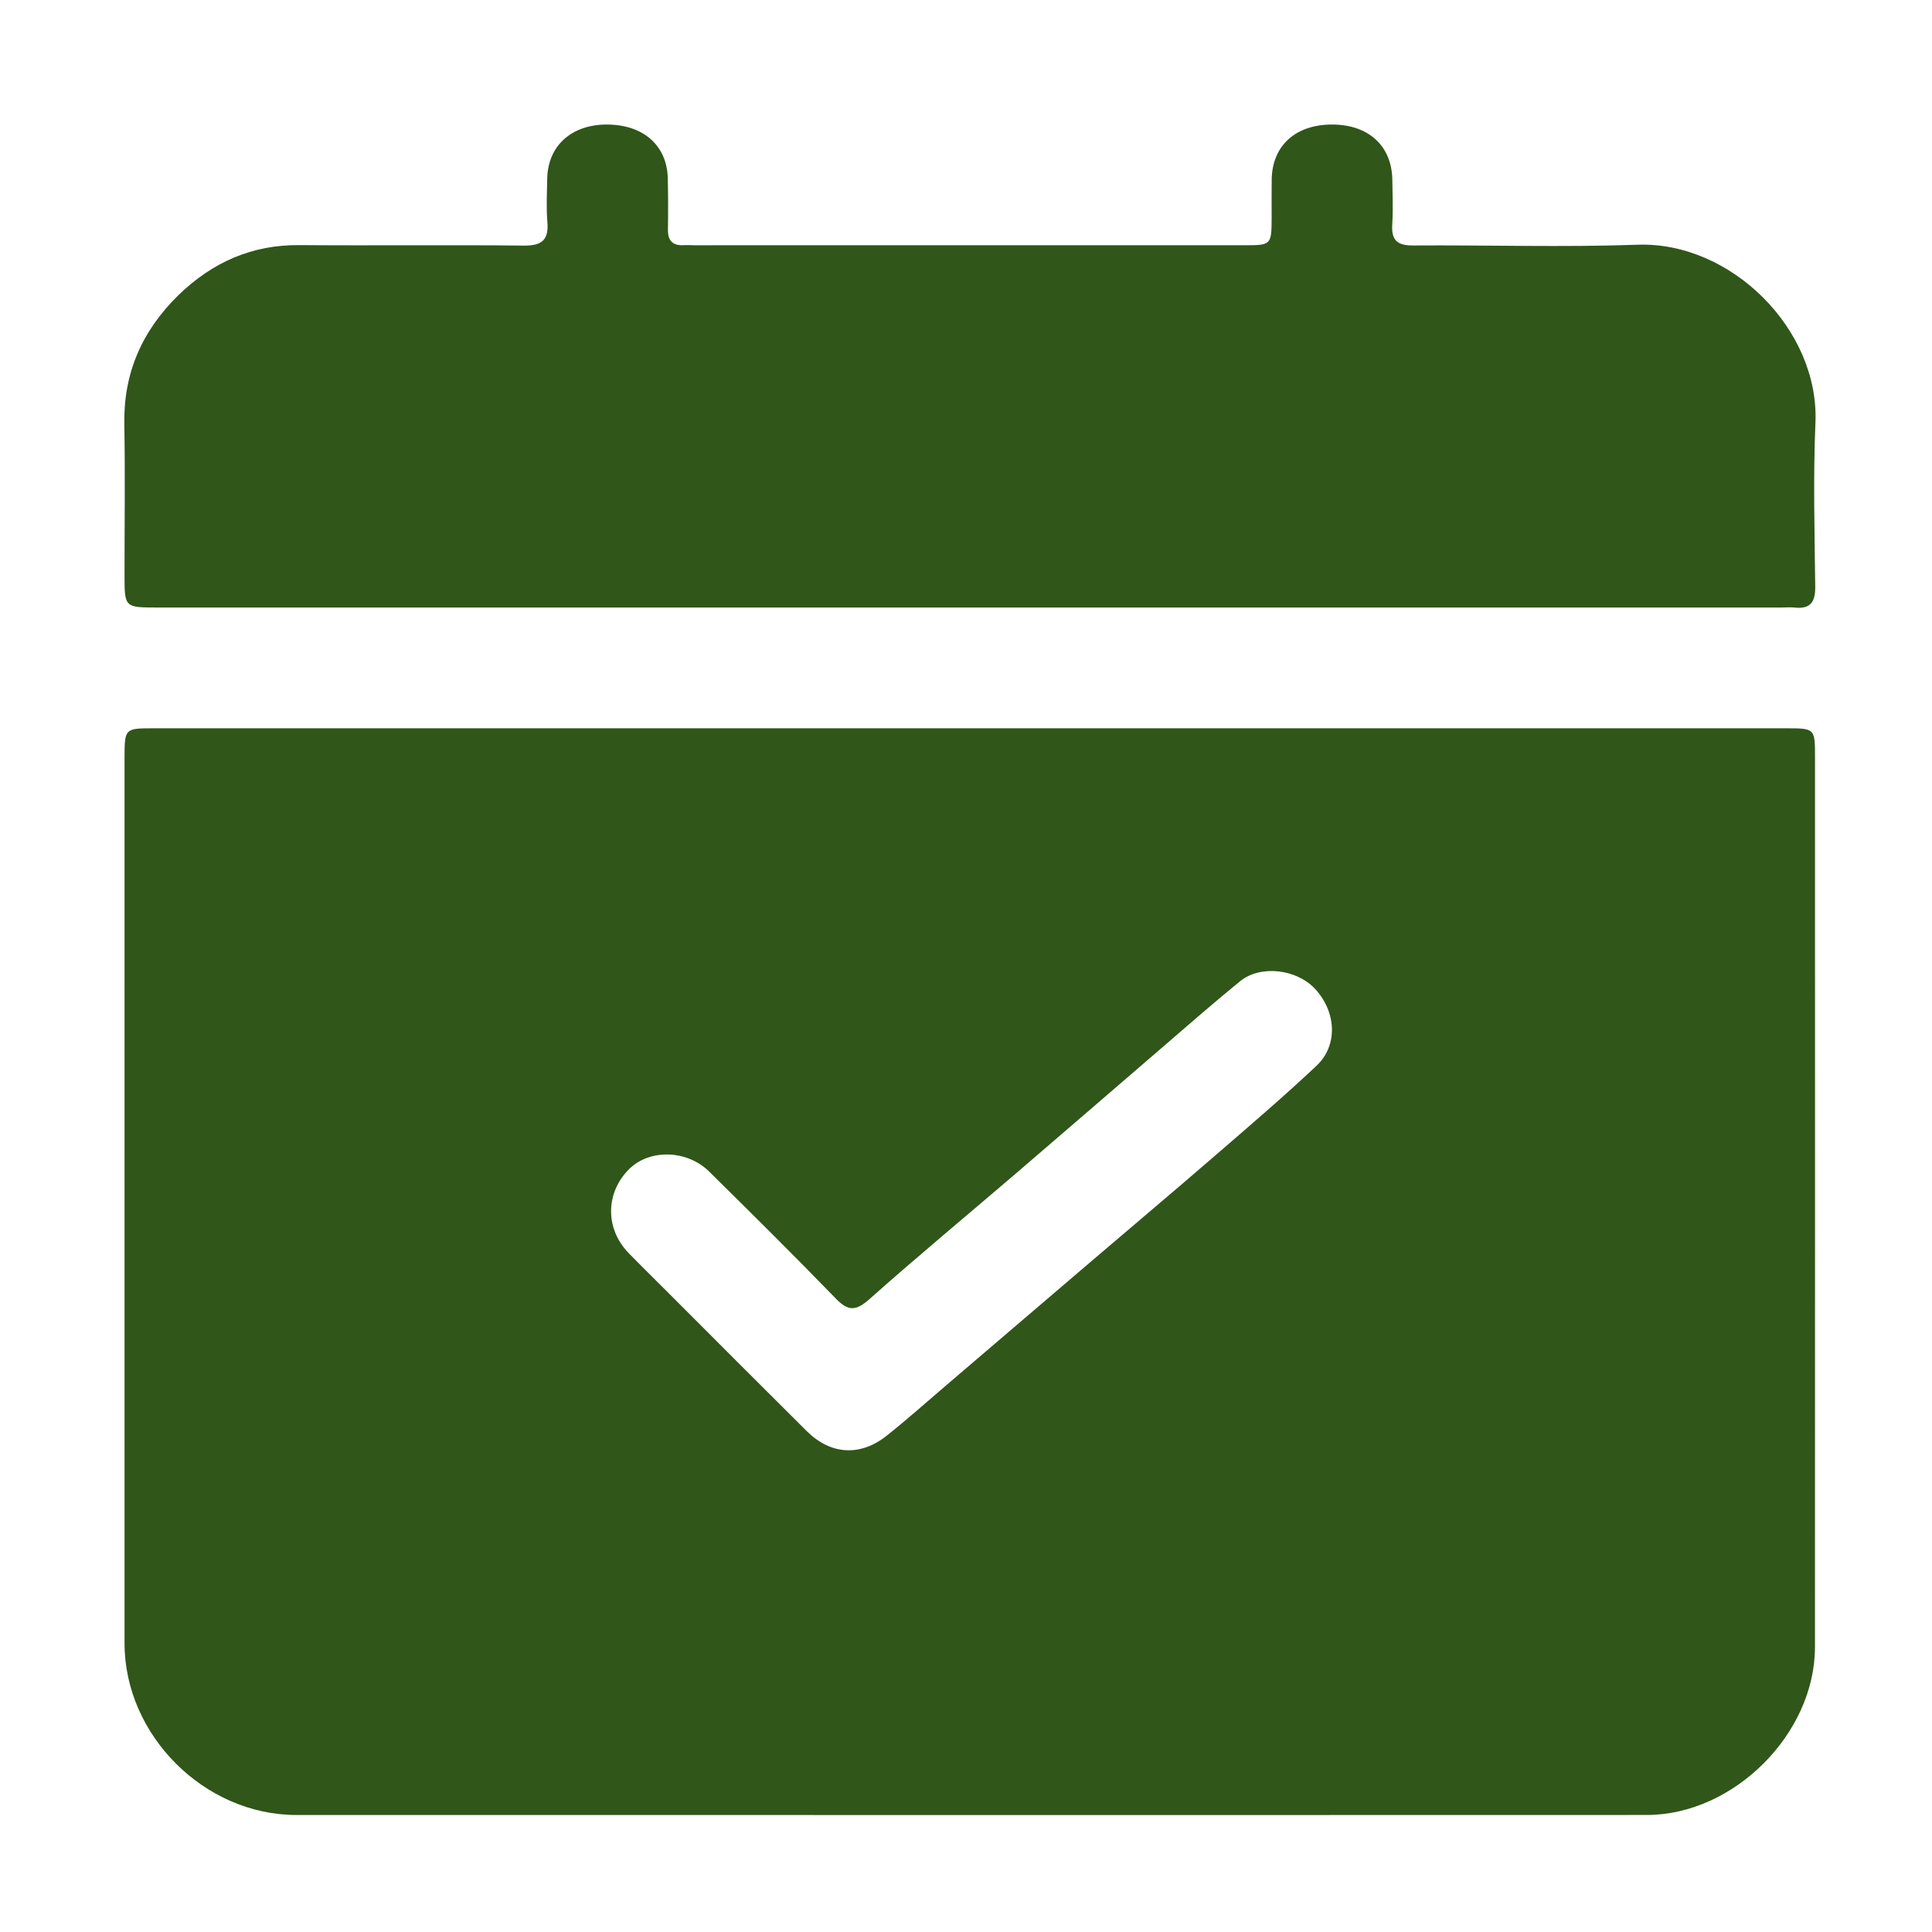
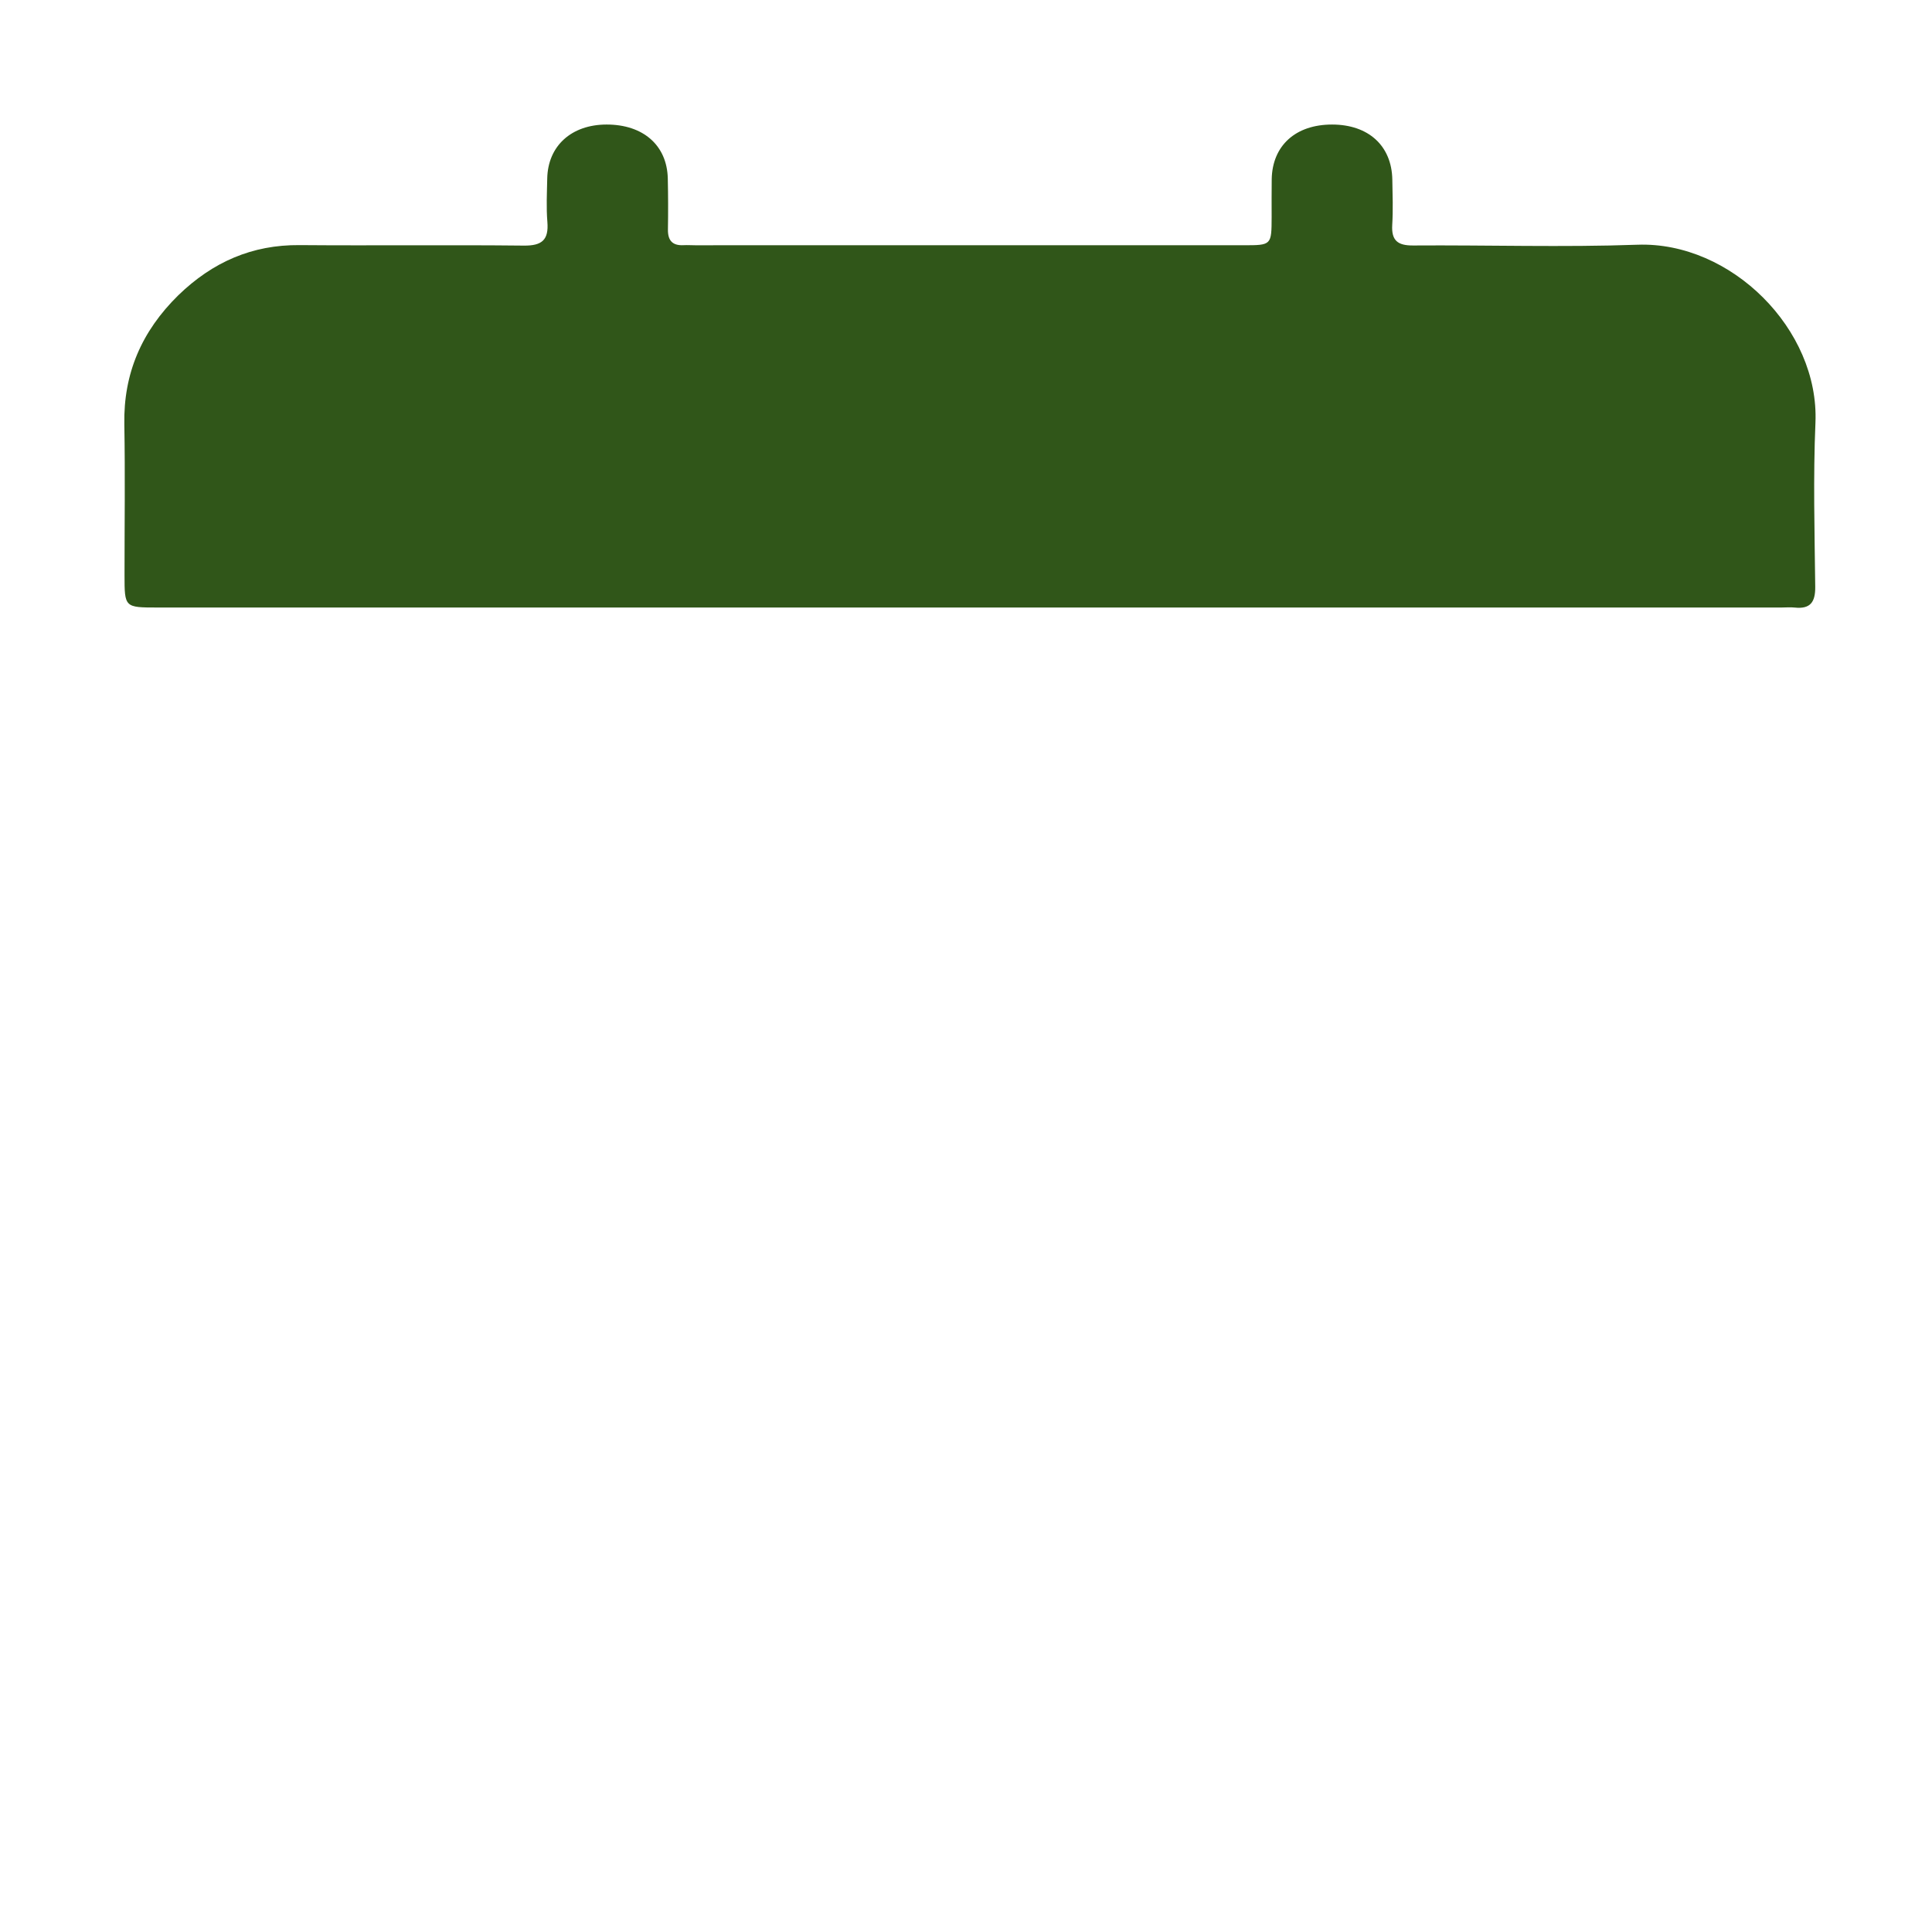
<svg xmlns="http://www.w3.org/2000/svg" width="512" height="512" viewBox="0 0 512 512" fill="none">
-   <path d="M213 481C167.845 481 123.191 481.013 78.537 480.994C54.153 480.984 33.009 459.857 33.005 435.498C32.992 357.353 32.999 279.207 33.003 201.062C33.003 193.022 33.018 193.004 40.818 193.004C184.945 193 329.073 193 473.2 193.004C480.972 193.004 480.995 193.023 480.995 200.58C481.001 279.225 481.019 357.871 480.985 436.516C480.976 459.492 459.451 480.976 436.439 480.986C362.126 481.019 287.813 481 213 481ZM177.003 342.497C189.257 354.751 201.484 367.033 213.778 379.248C220.096 385.526 227.916 386.058 234.921 380.52C240.257 376.3 245.333 371.749 250.509 367.328C263.509 356.225 276.496 345.105 289.498 334.004C300.215 324.854 310.997 315.779 321.654 306.56C330.823 298.63 340.054 290.754 348.878 282.45C354.607 277.058 354.159 268.278 348.605 262.167C343.743 256.816 334.064 255.612 328.639 260.033C321.434 265.902 314.45 272.044 307.402 278.104C294.818 288.921 282.279 299.79 269.681 310.59C256.583 321.817 243.296 332.829 230.406 344.289C226.82 347.477 224.792 347.531 221.482 344.114C210.471 332.744 199.208 321.615 187.949 310.488C182.071 304.679 172.149 304.456 166.757 309.795C160.405 316.085 160.32 325.623 166.614 332.092C169.867 335.436 173.204 338.698 177.003 342.497Z" fill="#305619" />
  <path d="M47.252 78.248C56.381 69.415 66.824 64.857 79.342 64.957C99.166 65.116 118.994 64.87 138.818 65.086C143.622 65.139 145.454 63.596 145.059 58.797C144.746 54.991 144.948 51.137 145.023 47.306C145.191 38.673 151.429 33.021 160.732 33.004C170.453 32.987 176.779 38.519 176.972 47.3C177.071 51.797 177.089 56.298 177.01 60.794C176.958 63.74 178.206 65.134 181.176 64.974C182.173 64.921 183.175 64.997 184.174 64.997C232.656 64.999 281.137 65.002 329.618 64.994C336.97 64.993 336.973 64.968 336.997 57.503C337.008 54.171 336.961 50.838 337.018 47.507C337.17 38.576 343.355 32.993 353.031 33.005C362.66 33.016 368.822 38.629 368.979 47.599C369.049 51.597 369.199 55.608 368.957 59.591C368.706 63.746 370.409 65.082 374.475 65.054C394.3 64.915 414.146 65.565 433.946 64.856C458.695 63.971 482.171 87.273 481.112 112.037C480.493 126.505 480.893 141.022 481.054 155.514C481.099 159.57 479.76 161.453 475.603 161.008C474.45 160.885 473.272 160.999 472.106 160.999C328.661 161 185.217 161 41.772 160.999C33.011 160.998 33.005 160.99 33.002 152.394C32.996 139.066 33.185 125.735 32.948 112.411C32.709 98.98 37.522 87.815 47.252 78.248Z" fill="#305619" />
</svg>